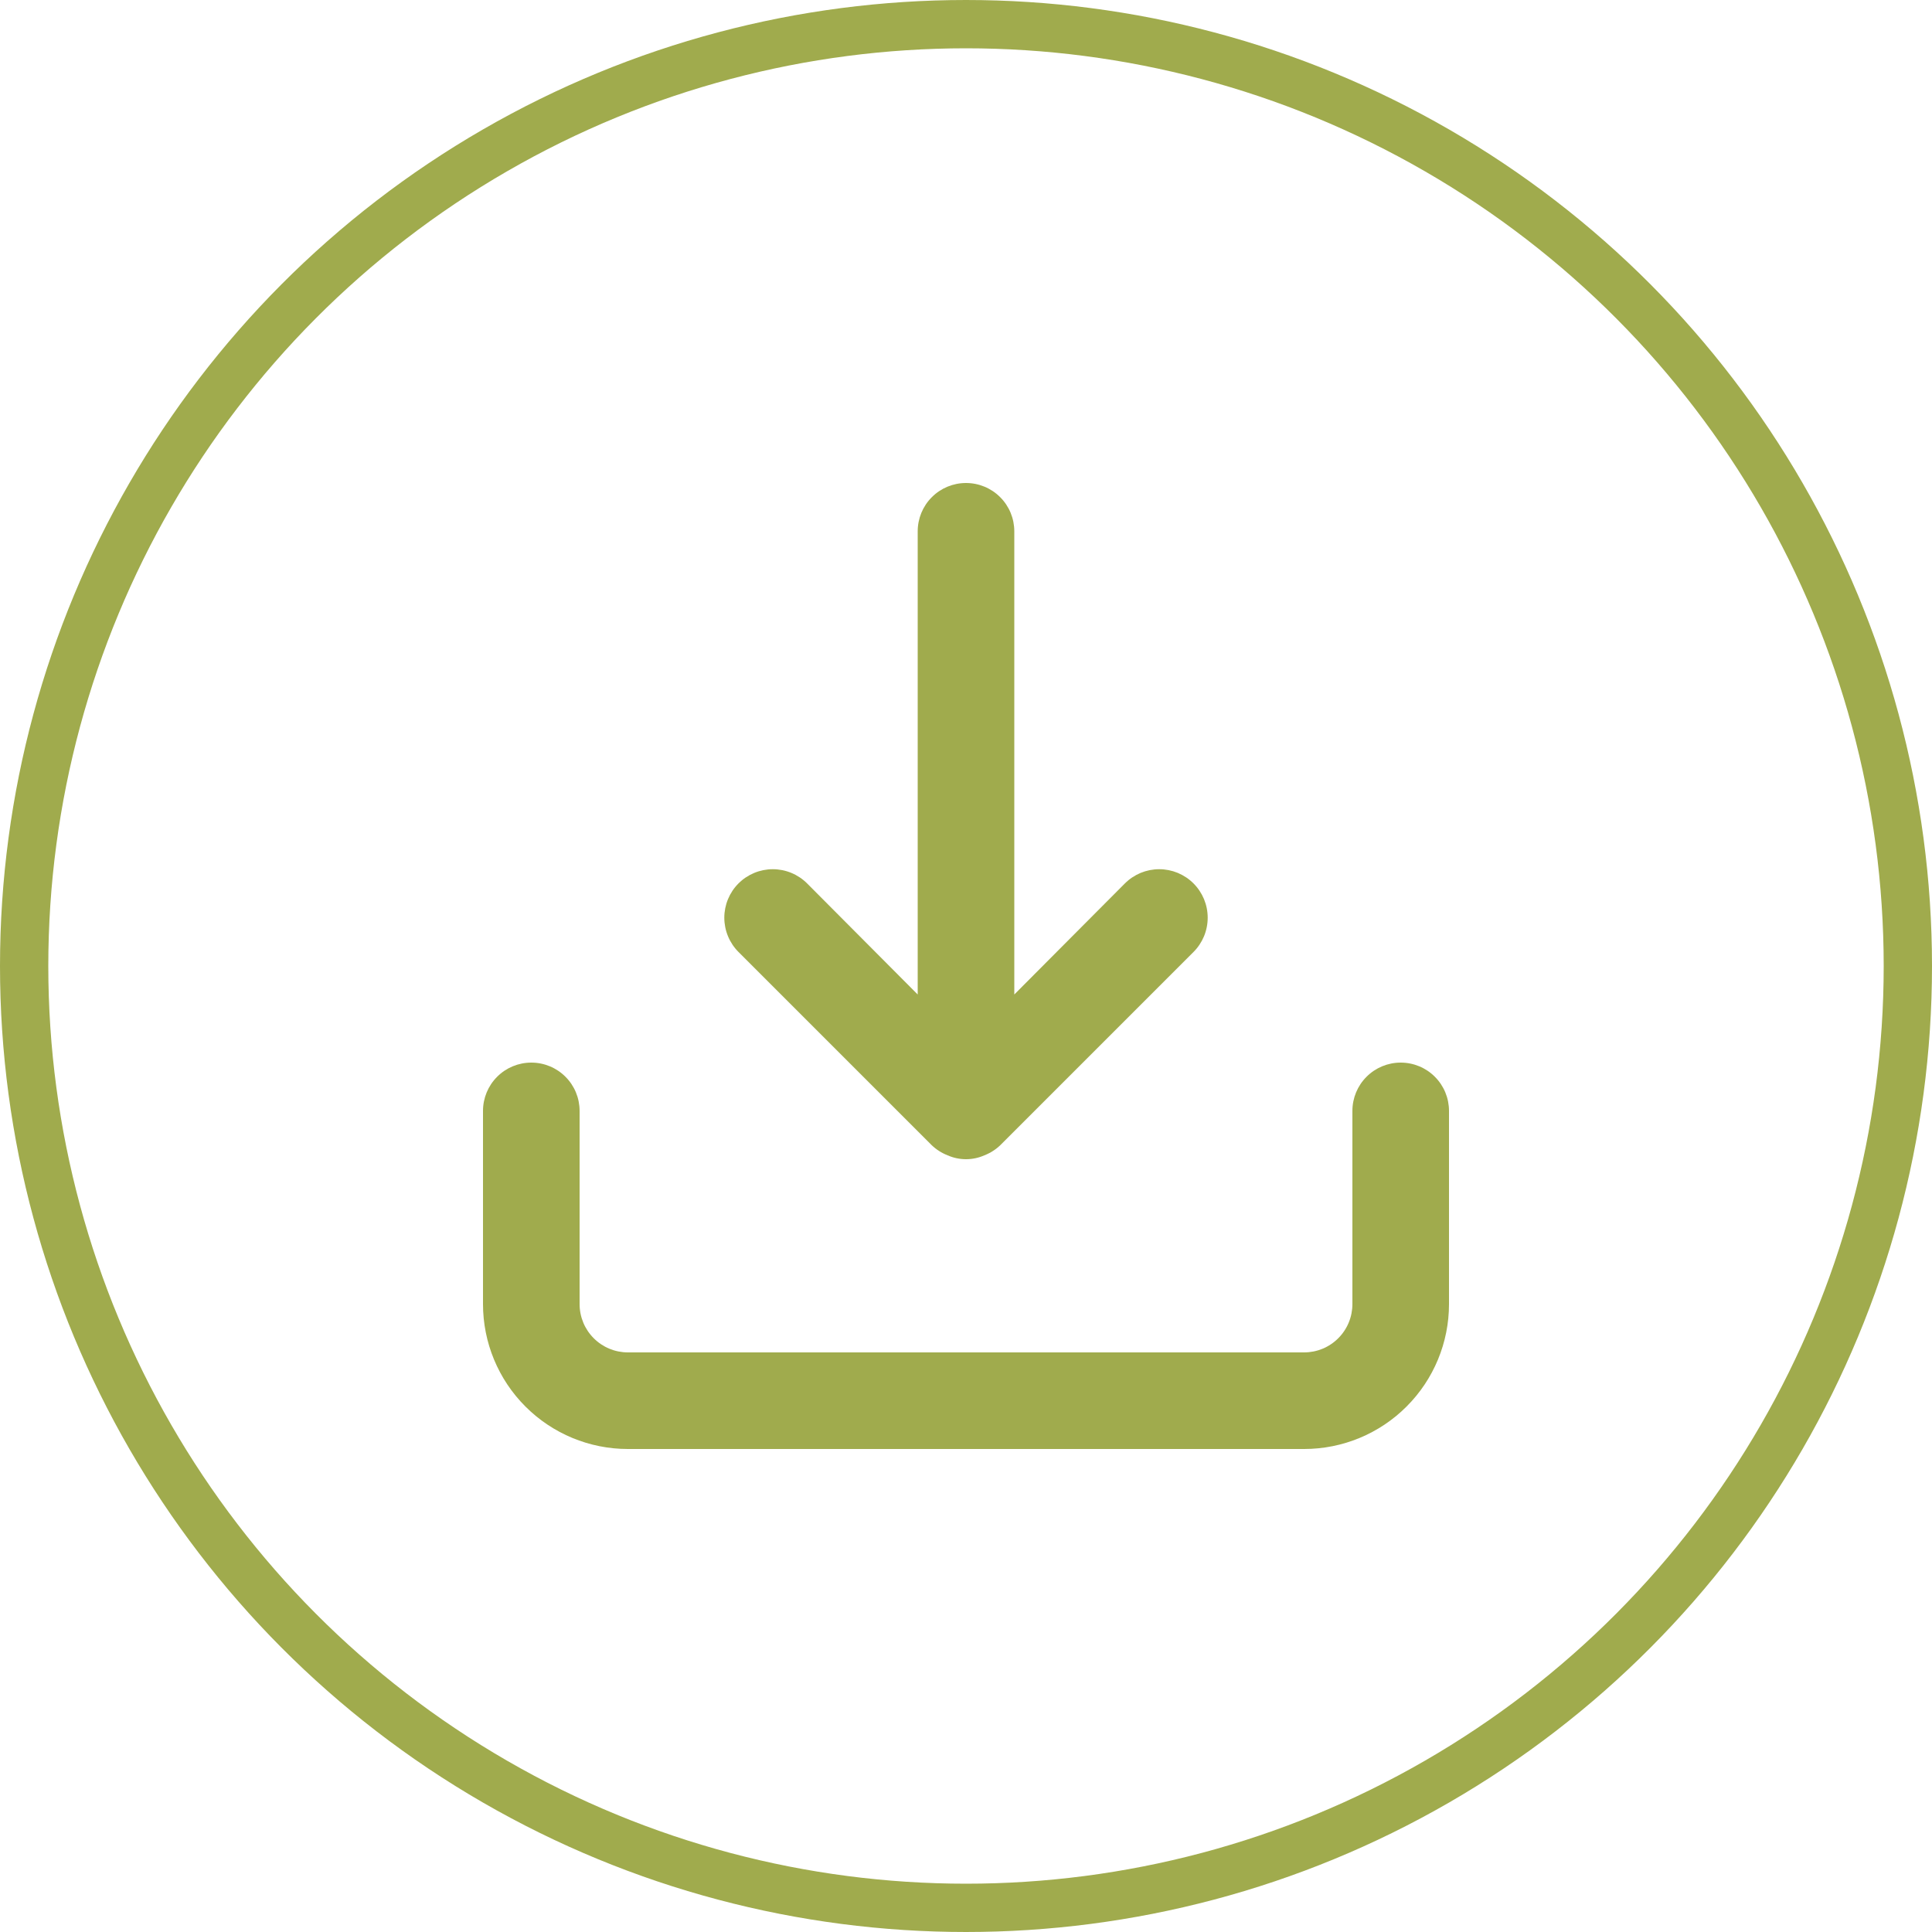
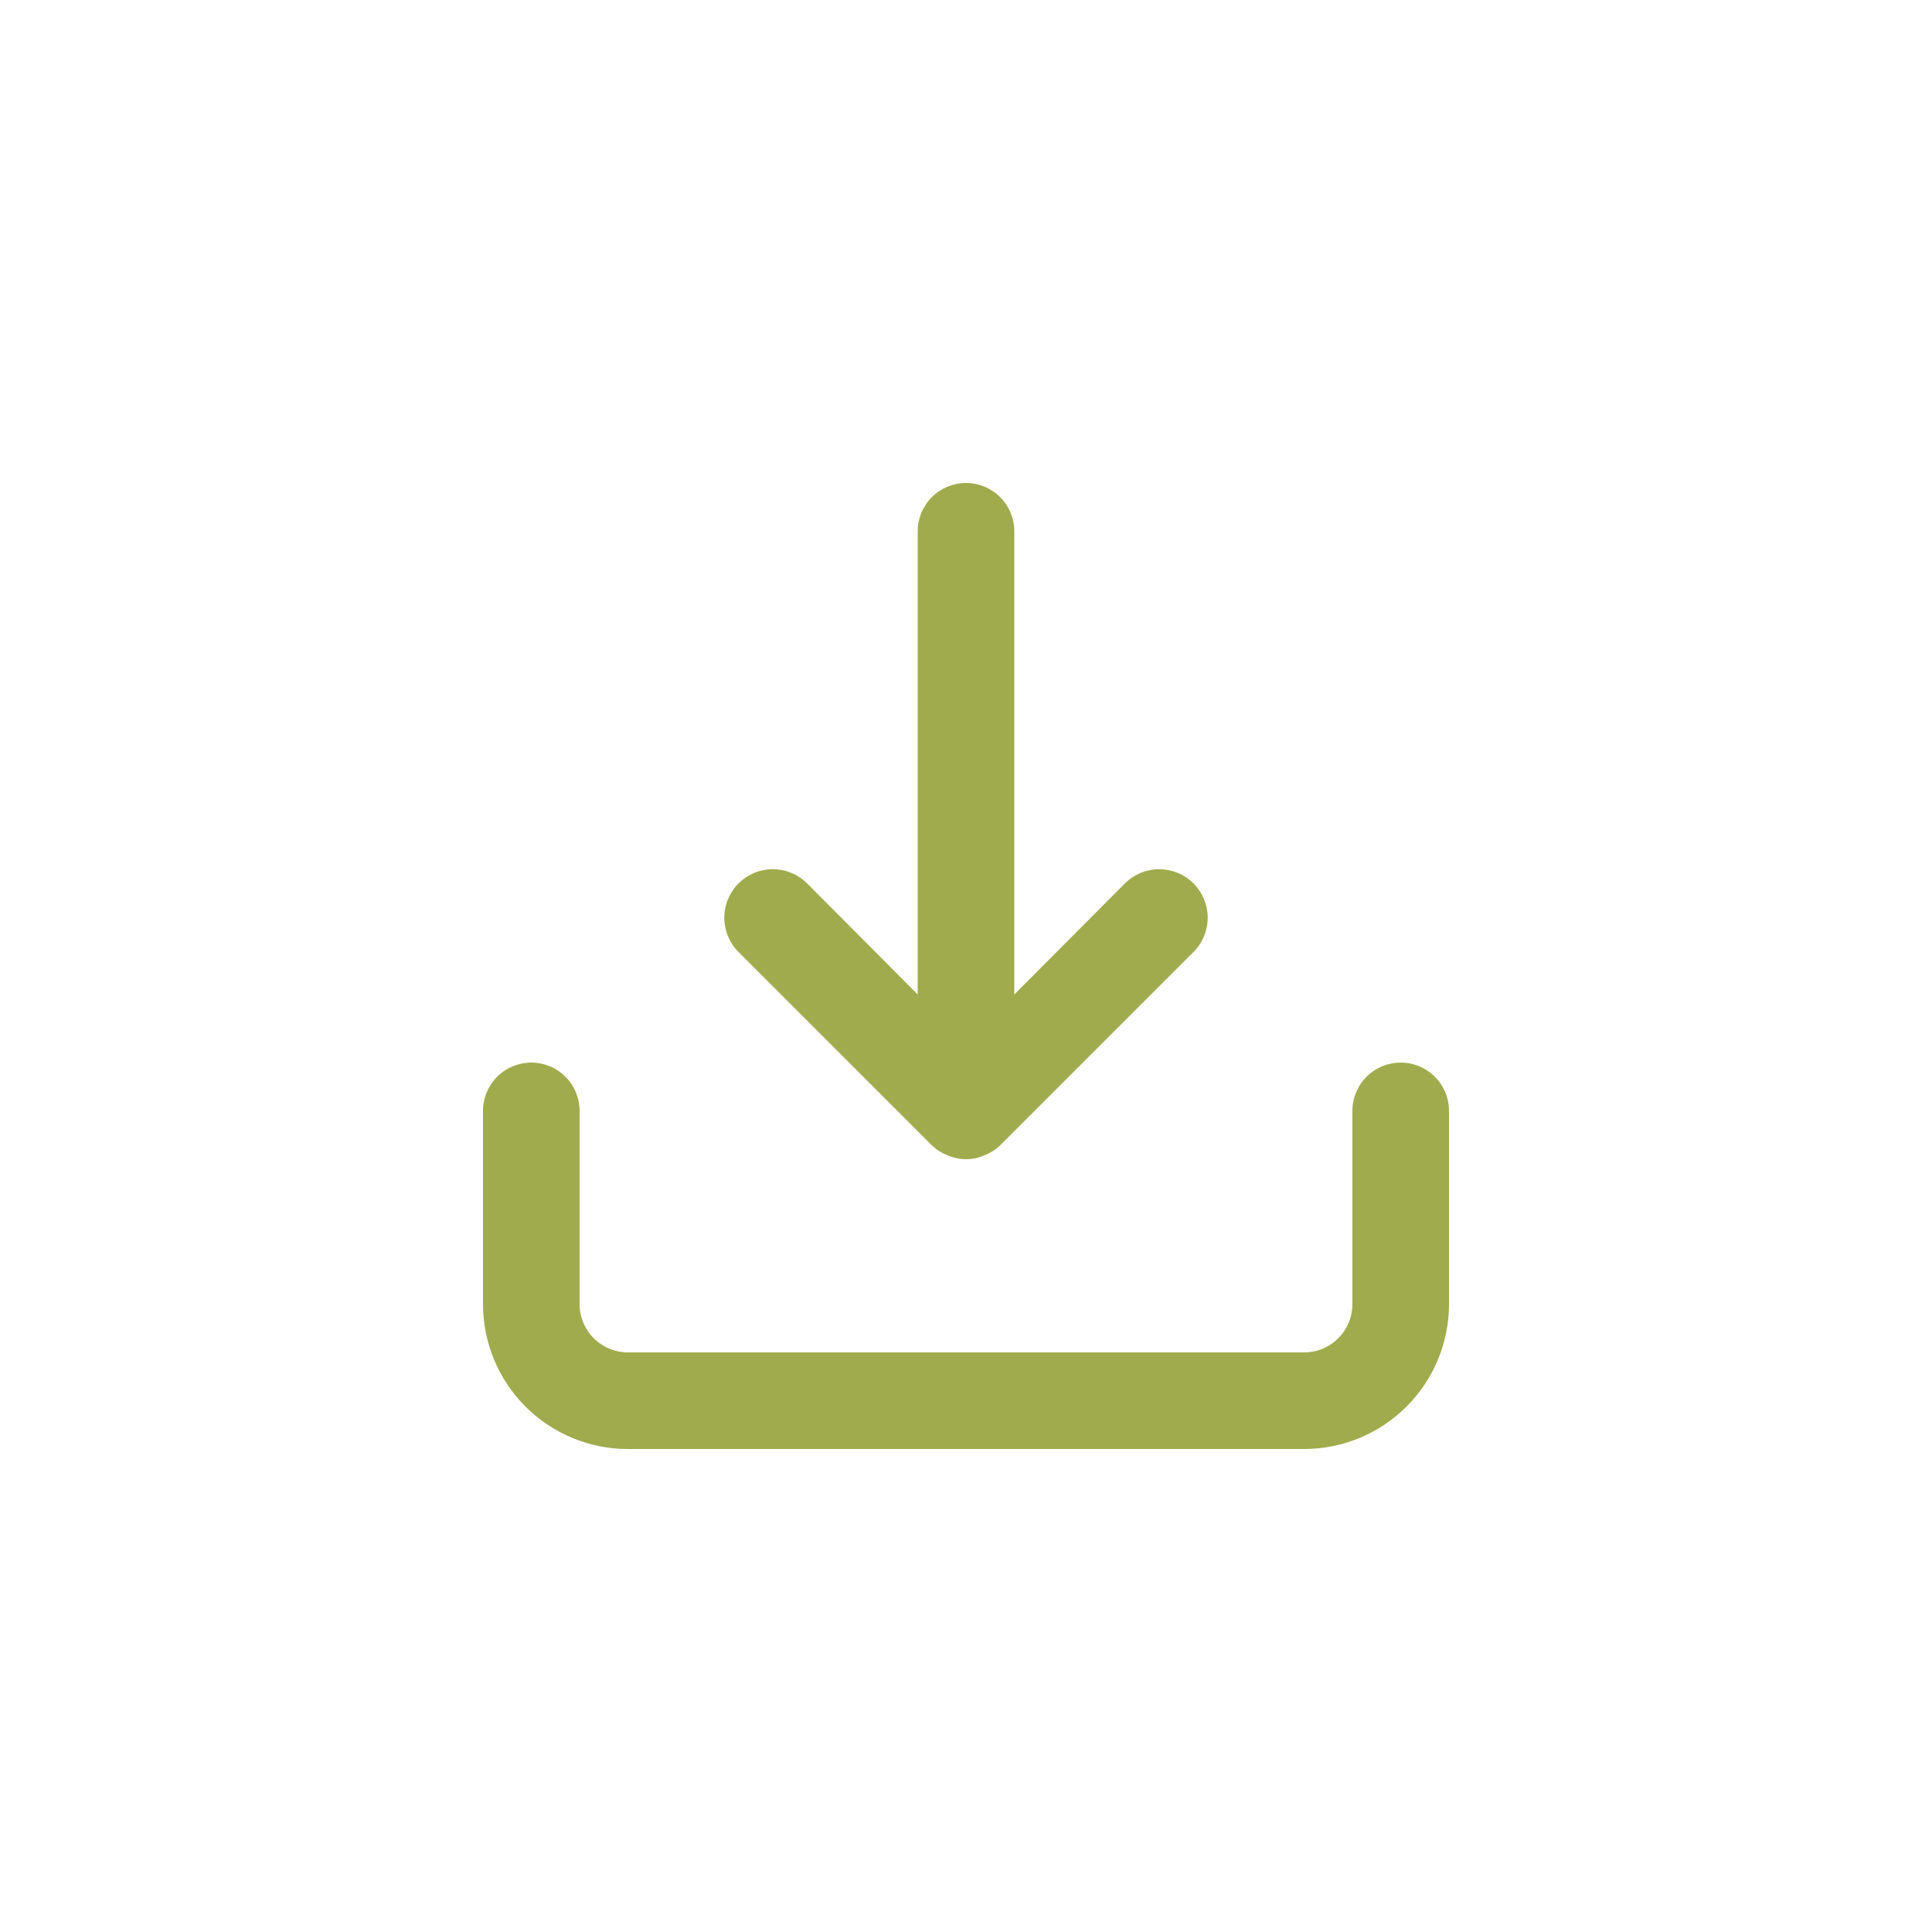
<svg xmlns="http://www.w3.org/2000/svg" width="40" height="40" viewBox="0 0 40 40" fill="none">
-   <circle r="19.5" transform="matrix(-1 8.74228e-08 8.74228e-08 1 20 20)" stroke="#A0AB4D" />
-   <path d="M11 22C11.265 22 11.52 22.105 11.707 22.293C11.895 22.48 12 22.735 12 23L12 27C12 27.265 12.105 27.52 12.293 27.707C12.48 27.895 12.735 28 13 28L27 28C27.265 28 27.52 27.895 27.707 27.707C27.895 27.52 28 27.265 28 27L28 23C28 22.735 28.105 22.48 28.293 22.293C28.48 22.105 28.735 22 29 22C29.265 22 29.52 22.105 29.707 22.293C29.895 22.48 30 22.735 30 23L30 27C30 27.796 29.684 28.559 29.121 29.121C28.559 29.684 27.796 30 27 30L13 30C12.204 30 11.441 29.684 10.879 29.121C10.316 28.559 10 27.796 10 27L10 23C10 22.735 10.105 22.48 10.293 22.293C10.48 22.105 10.735 22 11 22ZM20.71 23.71C20.615 23.801 20.503 23.872 20.38 23.92C20.26 23.973 20.131 24 20 24C19.869 24 19.74 23.973 19.62 23.92C19.497 23.872 19.385 23.801 19.29 23.71L15.29 19.71C15.102 19.522 14.996 19.266 14.996 19C14.996 18.734 15.102 18.478 15.29 18.29C15.478 18.102 15.734 17.996 16 17.996C16.266 17.996 16.522 18.102 16.71 18.29L19 20.59L19 11C19 10.735 19.105 10.48 19.293 10.293C19.48 10.105 19.735 10 20 10C20.265 10 20.52 10.105 20.707 10.293C20.895 10.48 21 10.735 21 11L21 20.59L23.29 18.29C23.383 18.197 23.494 18.123 23.616 18.072C23.738 18.022 23.868 17.996 24 17.996C24.132 17.996 24.262 18.022 24.384 18.072C24.506 18.123 24.617 18.197 24.71 18.29C24.803 18.383 24.877 18.494 24.928 18.616C24.978 18.738 25.004 18.868 25.004 19C25.004 19.132 24.978 19.262 24.928 19.384C24.877 19.506 24.803 19.617 24.71 19.71L20.71 23.71Z" fill="#A0AB4D" />
+   <path d="M11 22C11.265 22 11.52 22.105 11.707 22.293C11.895 22.48 12 22.735 12 23L12 27C12 27.265 12.105 27.52 12.293 27.707C12.48 27.895 12.735 28 13 28L27 28C27.265 28 27.52 27.895 27.707 27.707C27.895 27.52 28 27.265 28 27L28 23C28 22.735 28.105 22.48 28.293 22.293C28.48 22.105 28.735 22 29 22C29.265 22 29.52 22.105 29.707 22.293C29.895 22.48 30 22.735 30 23L30 27C30 27.796 29.684 28.559 29.121 29.121C28.559 29.684 27.796 30 27 30L13 30C12.204 30 11.441 29.684 10.879 29.121C10.316 28.559 10 27.796 10 27L10 23C10 22.735 10.105 22.48 10.293 22.293C10.48 22.105 10.735 22 11 22ZM20.71 23.71C20.615 23.801 20.503 23.872 20.38 23.92C20.26 23.973 20.131 24 20 24C19.869 24 19.74 23.973 19.62 23.92C19.497 23.872 19.385 23.801 19.29 23.71L15.29 19.71C15.102 19.522 14.996 19.266 14.996 19C14.996 18.734 15.102 18.478 15.29 18.29C15.478 18.102 15.734 17.996 16 17.996C16.266 17.996 16.522 18.102 16.71 18.29L19 20.59L19 11C19 10.735 19.105 10.48 19.293 10.293C19.48 10.105 19.735 10 20 10C20.265 10 20.52 10.105 20.707 10.293C20.895 10.48 21 10.735 21 11L21 20.59L23.29 18.29C23.383 18.197 23.494 18.123 23.616 18.072C23.738 18.022 23.868 17.996 24 17.996C24.132 17.996 24.262 18.022 24.384 18.072C24.506 18.123 24.617 18.197 24.71 18.29C24.803 18.383 24.877 18.494 24.928 18.616C24.978 18.738 25.004 18.868 25.004 19C25.004 19.132 24.978 19.262 24.928 19.384C24.877 19.506 24.803 19.617 24.71 19.71L20.71 23.71" fill="#A0AB4D" />
</svg>